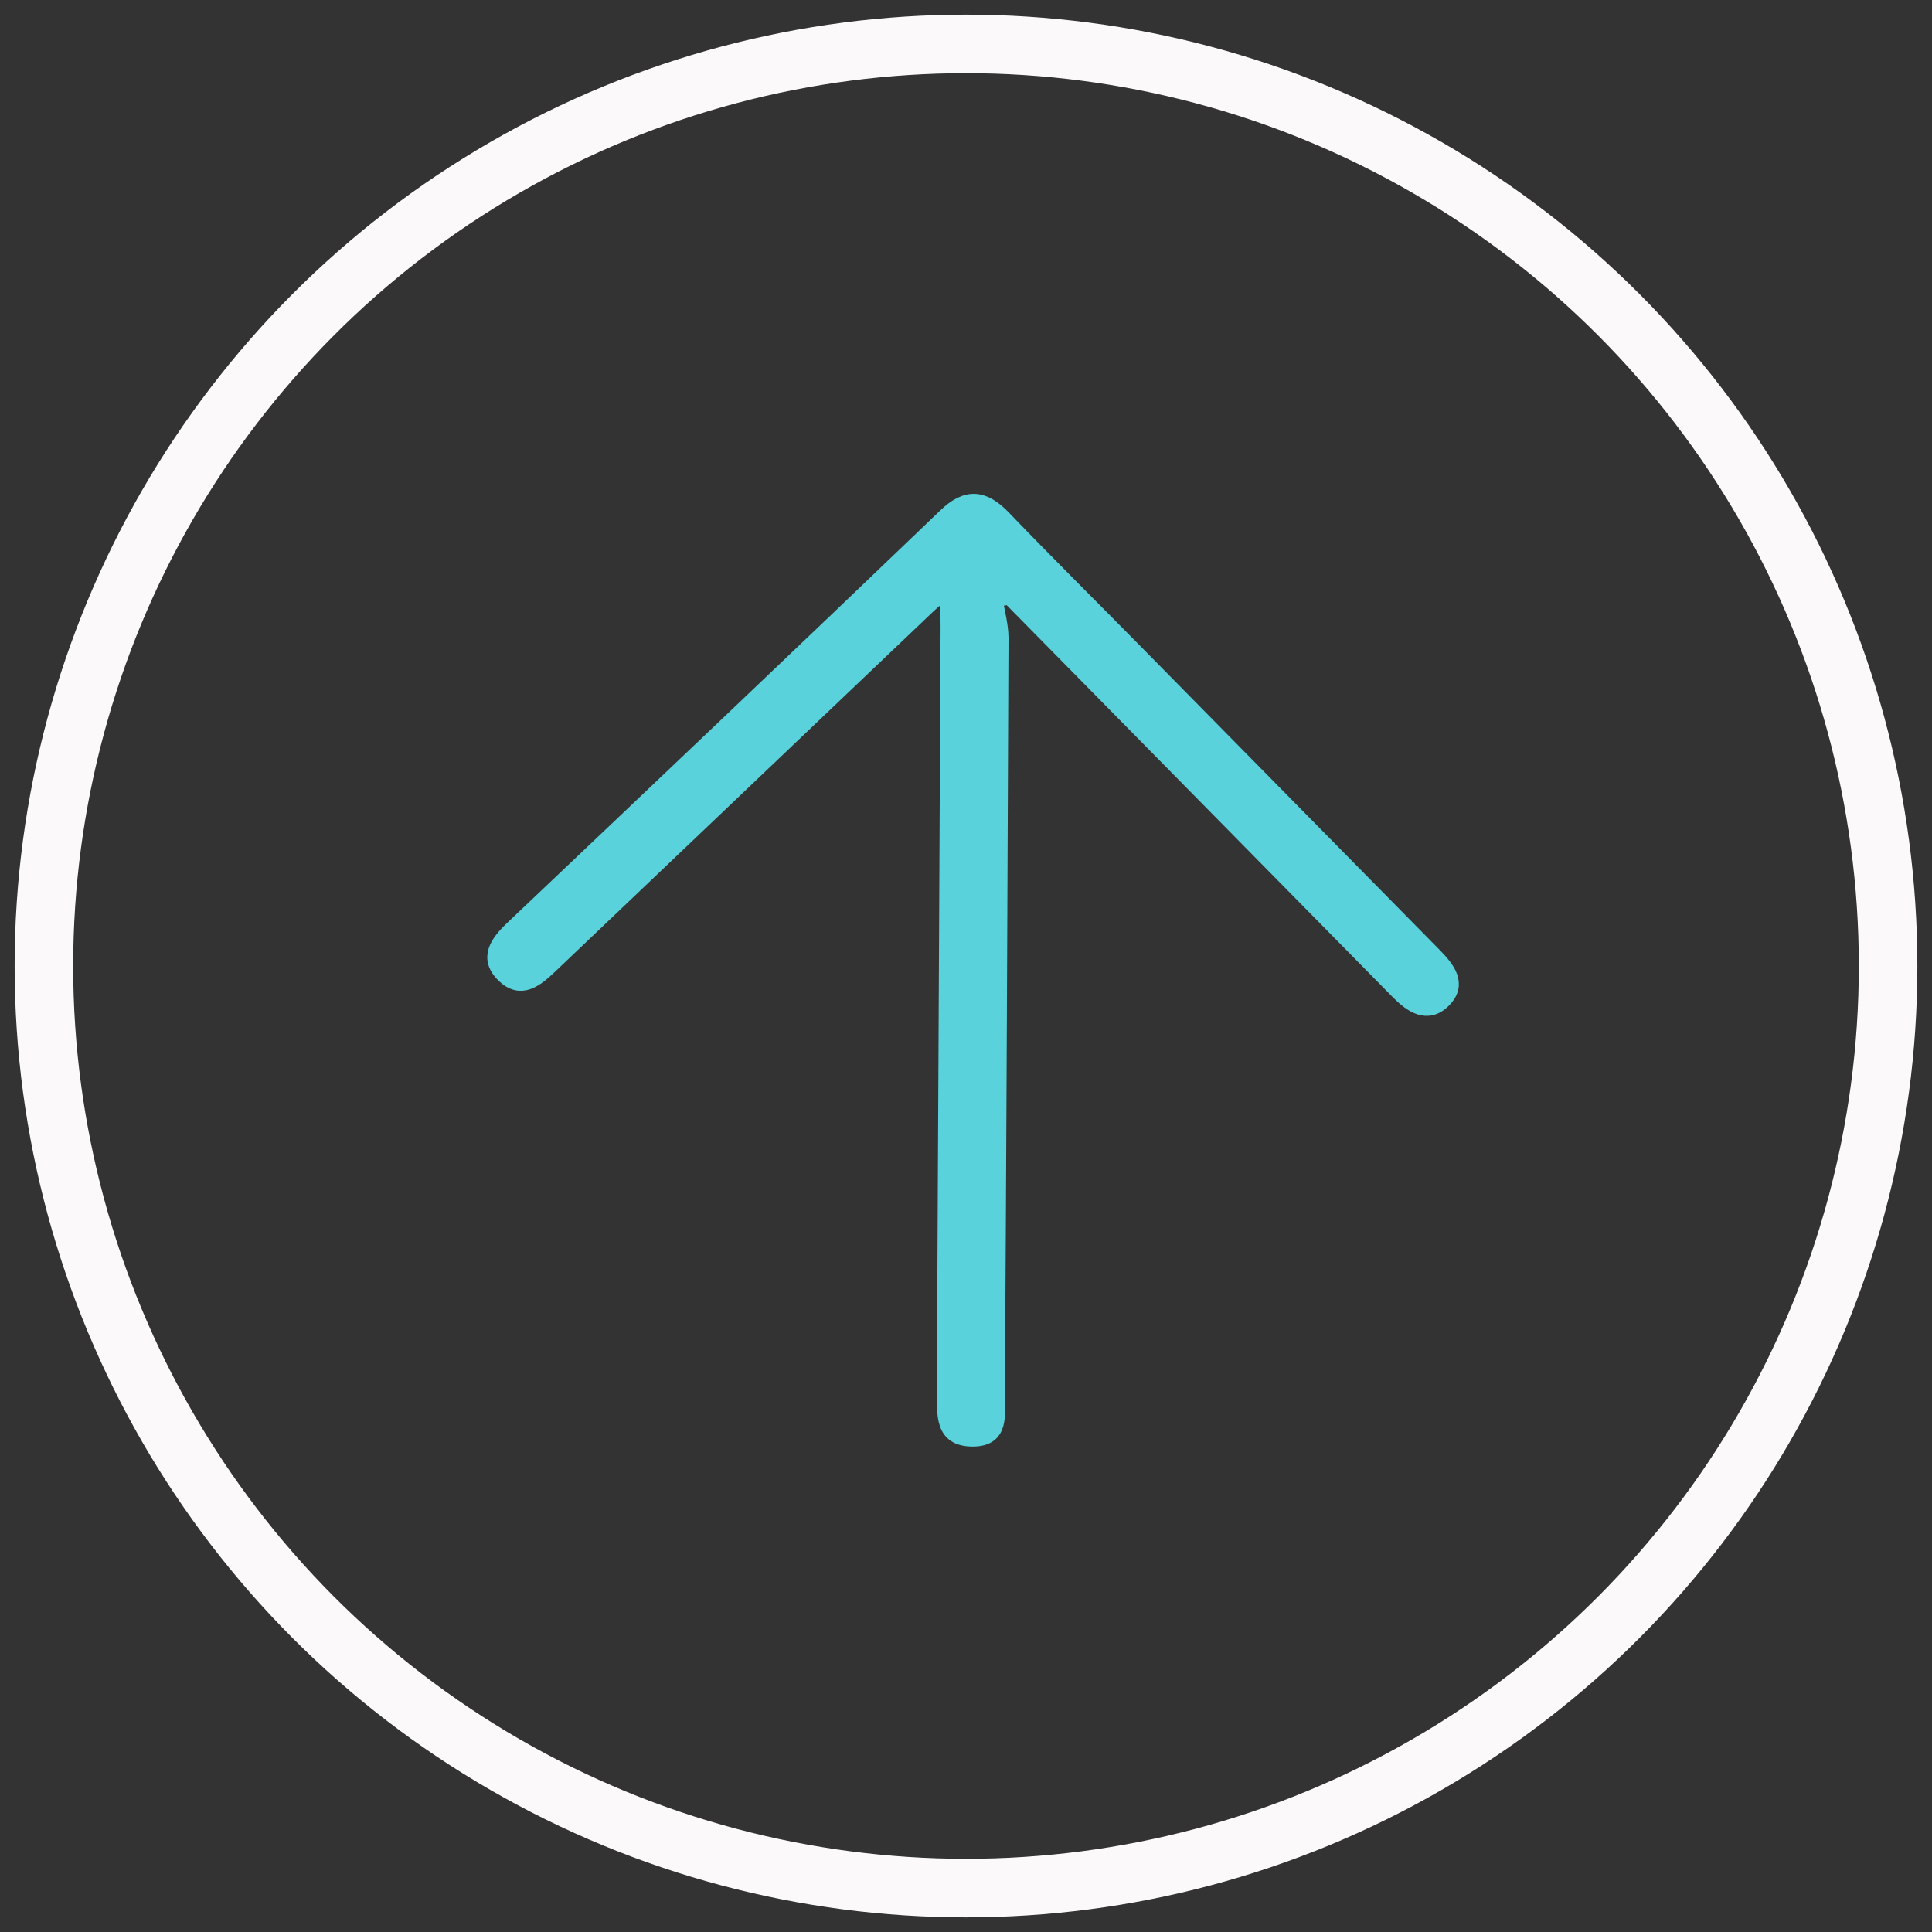
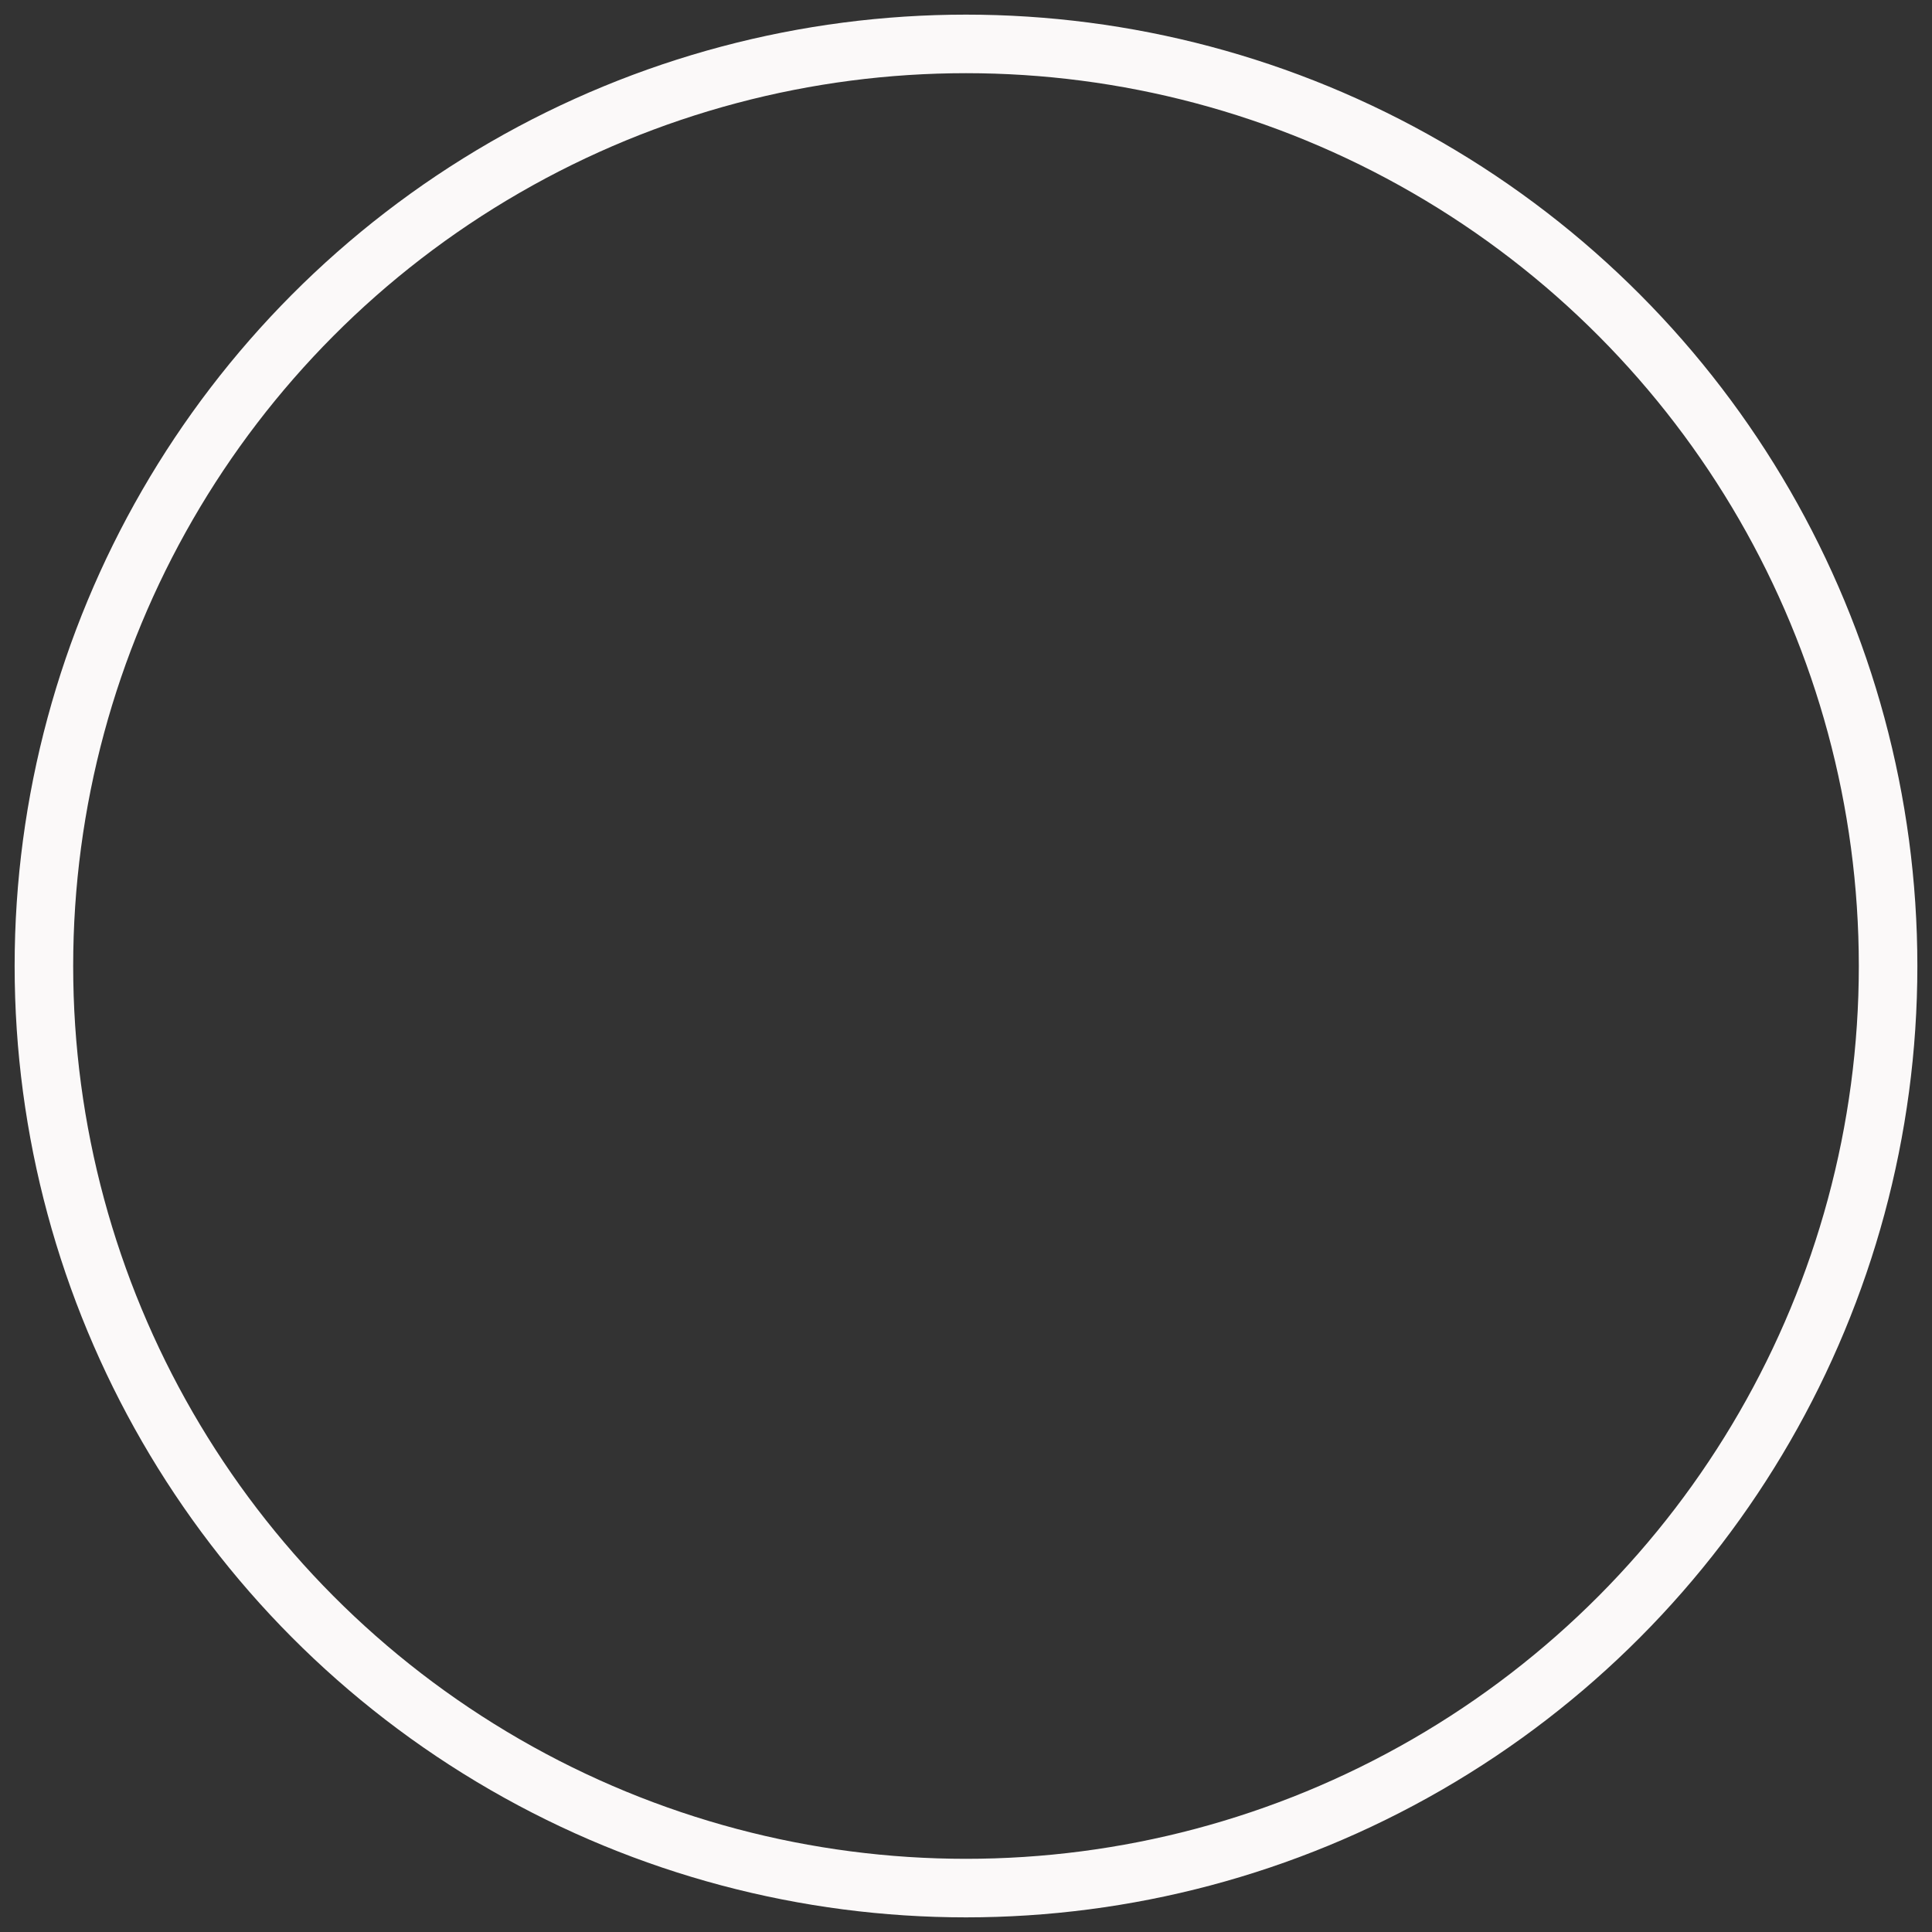
<svg xmlns="http://www.w3.org/2000/svg" width="66" height="66" viewBox="0 0 66 66" fill="none">
  <rect x="0" y="0" width="66" height="66" fill="#333333" stroke="none" />
-   <path d="M34.488 20.417C38.298 24.285 42.117 28.163 45.927 32.031C46.534 32.648 47.141 33.264 47.758 33.89C48.2 34.339 48.764 34.743 49.326 34.172C49.879 33.609 49.448 33.078 48.997 32.62C45.555 29.126 42.113 25.631 38.662 22.128C37.208 20.651 35.726 19.184 34.291 17.689C33.611 16.98 33.022 16.906 32.279 17.632C27.368 22.346 22.428 27.032 17.499 31.708C16.985 32.198 16.592 32.735 17.218 33.334C17.799 33.885 18.311 33.469 18.787 33.016C23.089 28.919 27.381 24.831 31.683 20.735C31.835 20.59 32.007 20.445 32.33 20.173C32.357 20.745 32.388 21.132 32.381 21.518C32.34 29.978 32.297 38.456 32.256 46.916C32.252 47.137 32.257 47.367 32.254 47.588C32.269 48.297 32.161 49.161 33.219 49.167C34.258 49.174 34.067 48.287 34.078 47.643C34.132 39.027 34.167 30.41 34.202 21.794C34.2 21.361 34.077 20.918 34 20.484C34.16 20.459 34.319 20.433 34.479 20.408L34.488 20.417Z" fill="#59D2DB" stroke="#59D2DB" stroke-width="0.5" stroke-miterlimit="10" />
  <circle cx="33" cy="33" r="31.5" stroke="#FBF9F9" stroke-width="2" />
</svg>